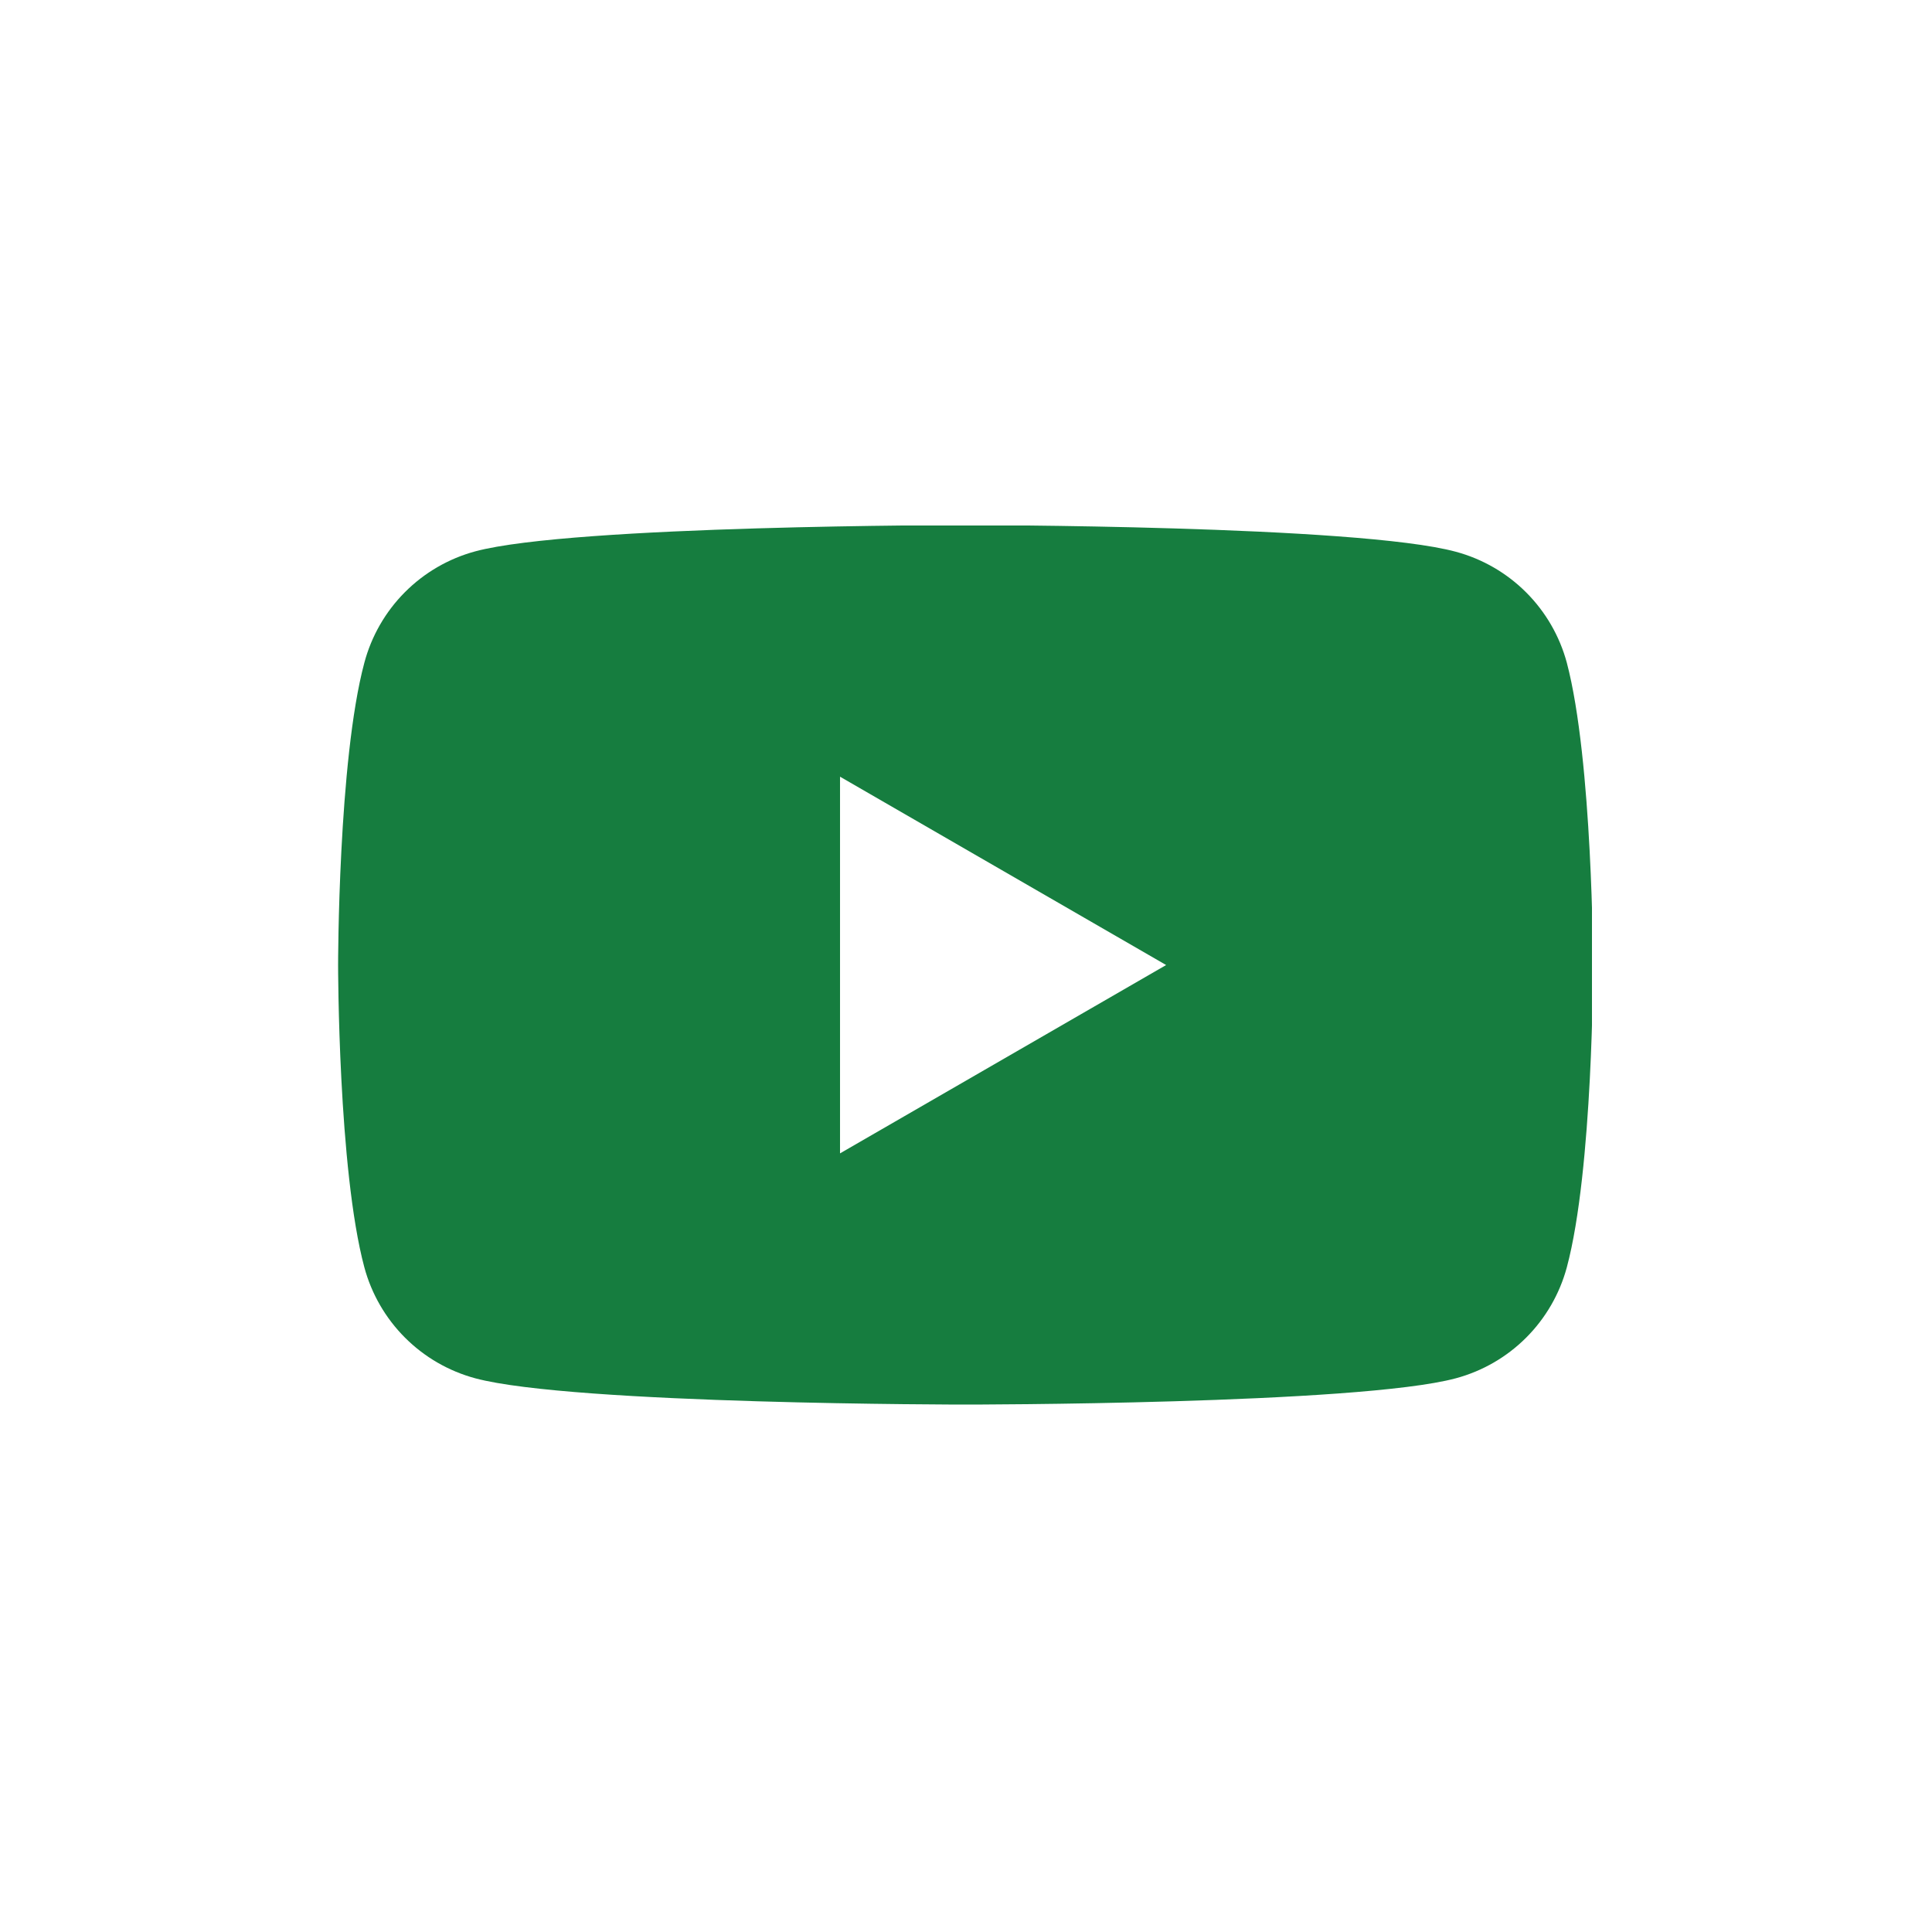
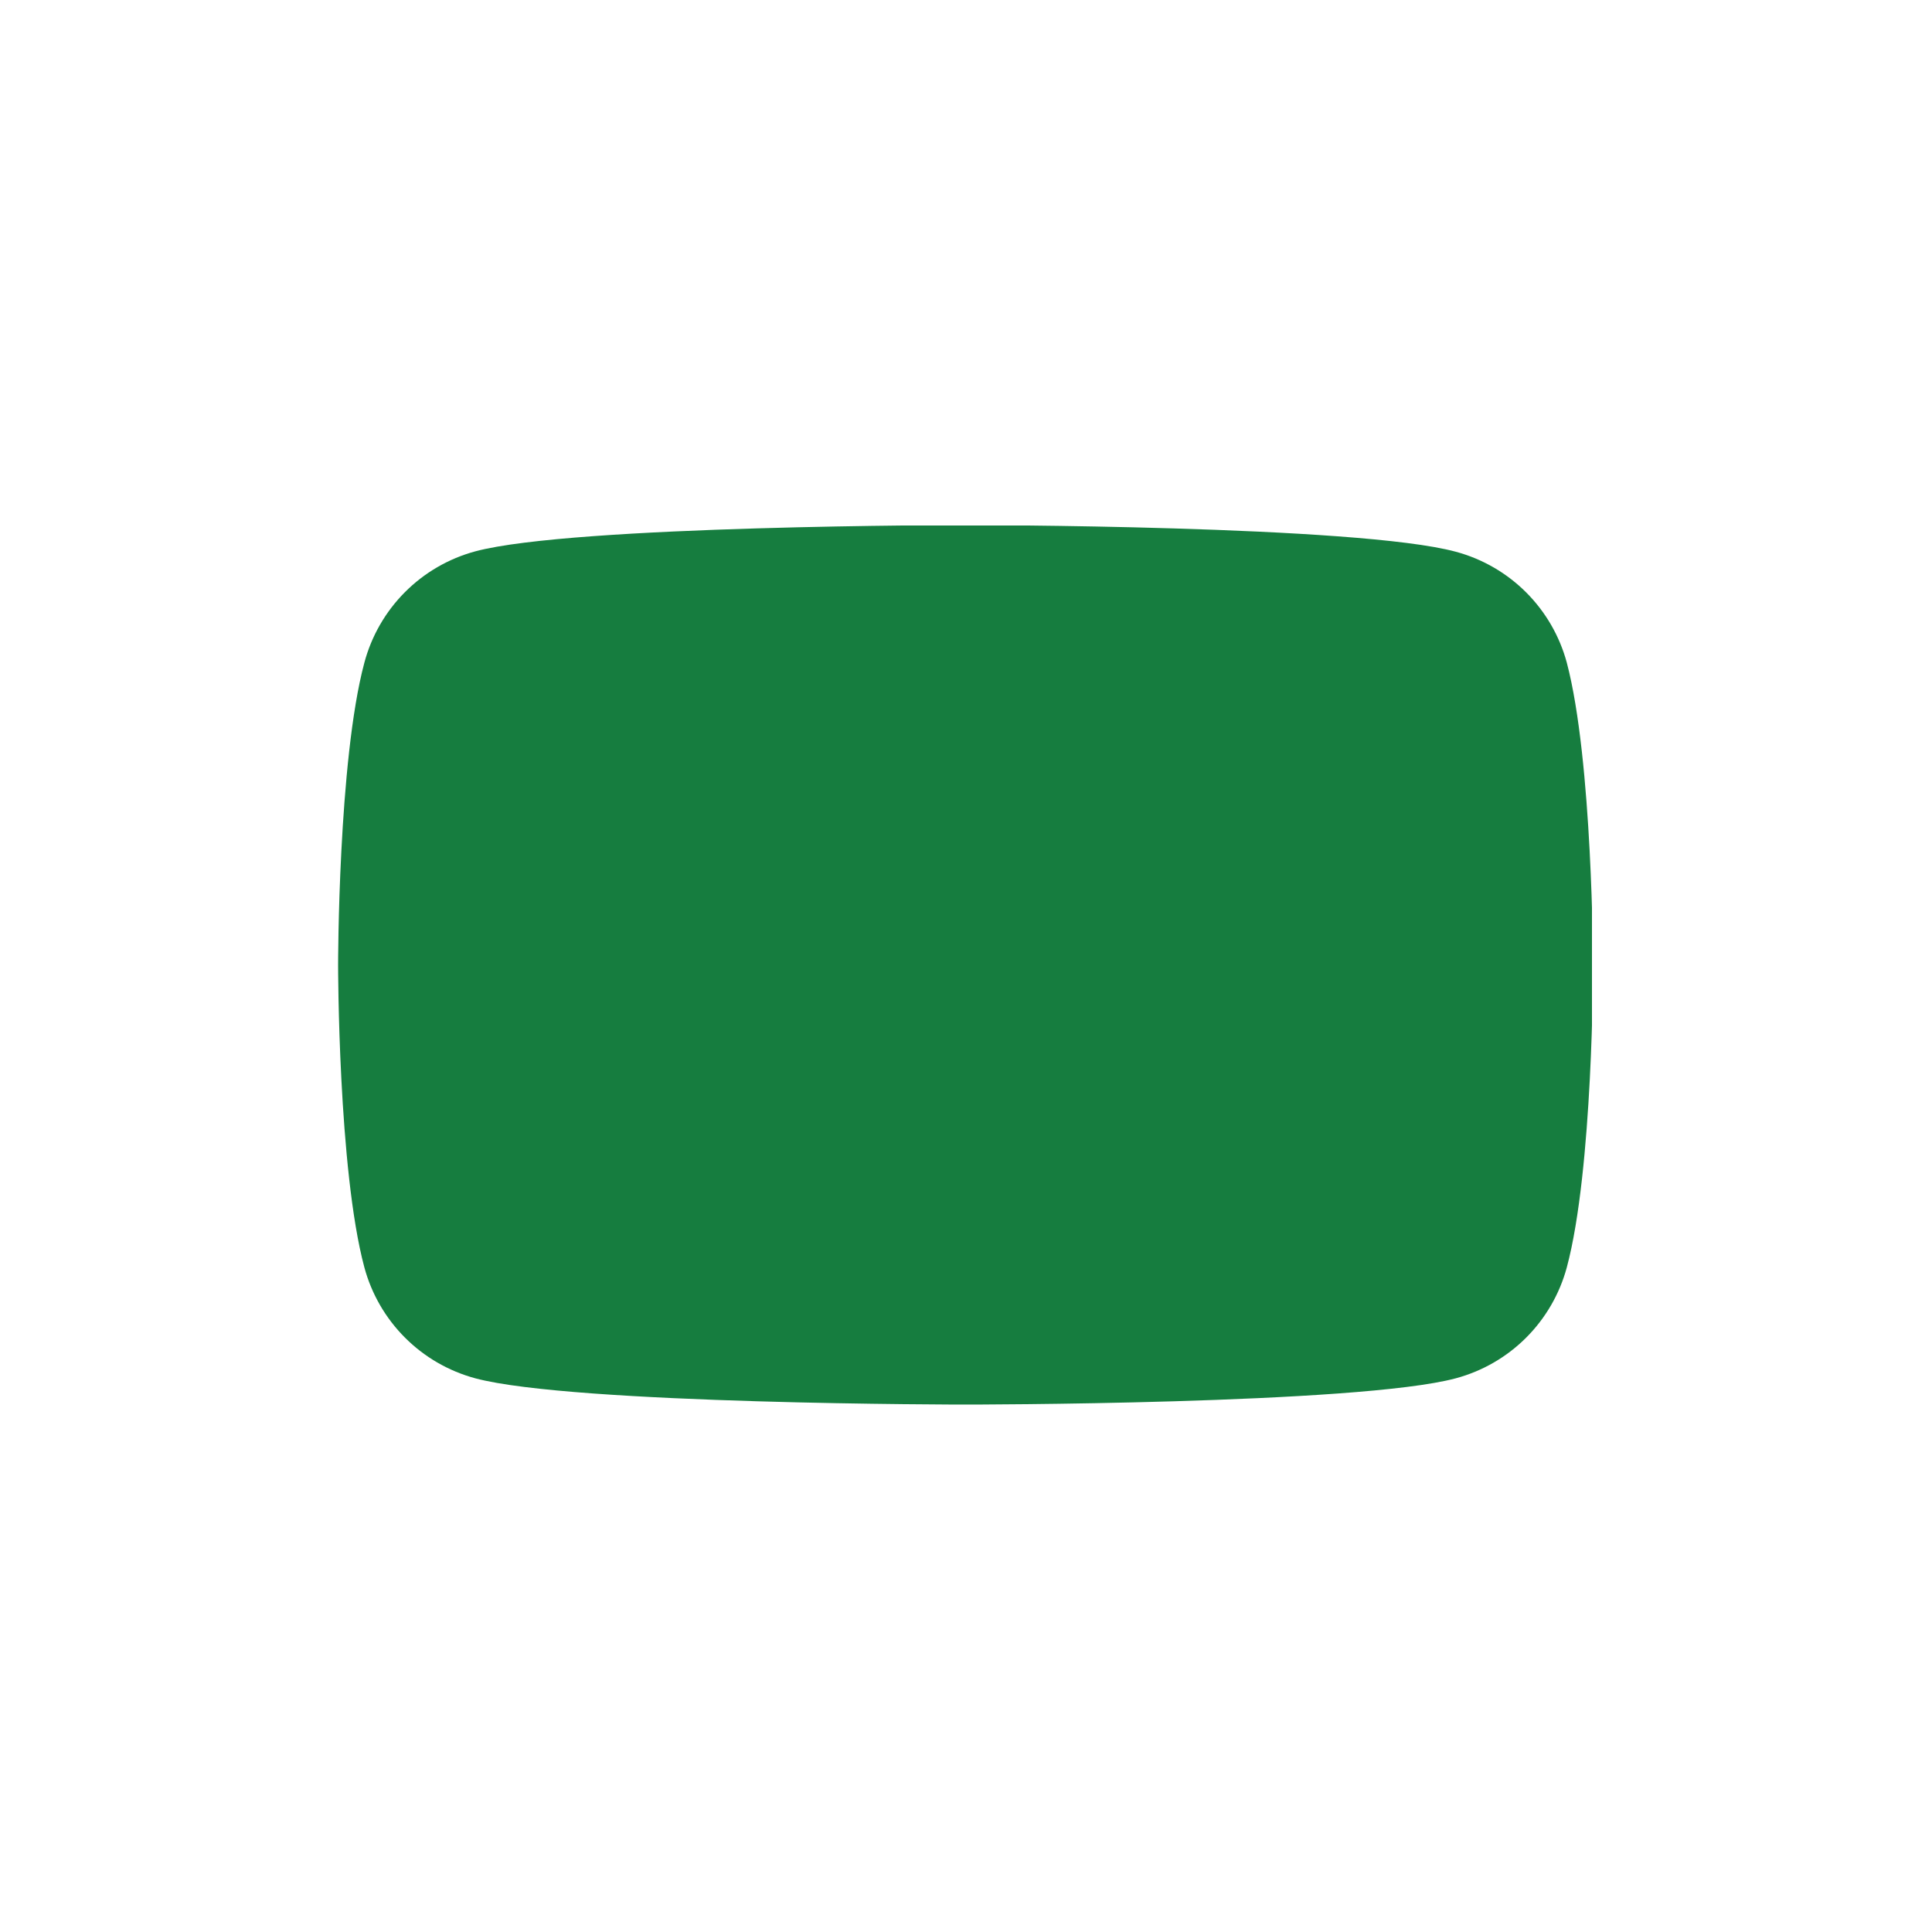
<svg xmlns="http://www.w3.org/2000/svg" width="48" height="48" viewBox="0 0 1000 1000" fill="none">
-   <rect width="1000" height="1000" fill="white" />
  <g clip-path="url(#clip0_408_2)">
    <path d="M810.99 343.054C807.285 329.282 800.031 316.726 789.953 306.641C779.876 296.557 767.328 289.298 753.566 285.59C702.88 271.786 499.758 271.786 499.758 271.786C499.758 271.786 296.584 271.786 246.004 285.376C232.217 289.102 219.652 296.394 209.572 306.518C199.492 316.642 192.253 329.243 188.581 343.054C175 393.722 175 499.5 175 499.5C175 499.5 175 605.278 188.581 655.946C192.286 669.718 199.54 682.274 209.617 692.359C219.695 702.443 232.242 709.702 246.004 713.41C296.637 727 499.758 727 499.758 727C499.758 727 702.933 727 753.513 713.41C767.285 709.71 779.843 702.455 789.93 692.37C800.018 682.285 807.28 669.724 810.99 655.946C824.57 605.278 824.57 499.5 824.57 499.5C824.57 499.5 824.357 393.722 810.99 343.054Z" fill="#167d3f" />
-     <path d="M434.796 596.985V402.015L603.591 499.5L434.796 596.985Z" fill="white" />
  </g>
  <defs>
    <clipPath id="clip0_408_2">
      <rect width="649" height="455" fill="white" transform="translate(175 272)" />
    </clipPath>
  </defs>
</svg>